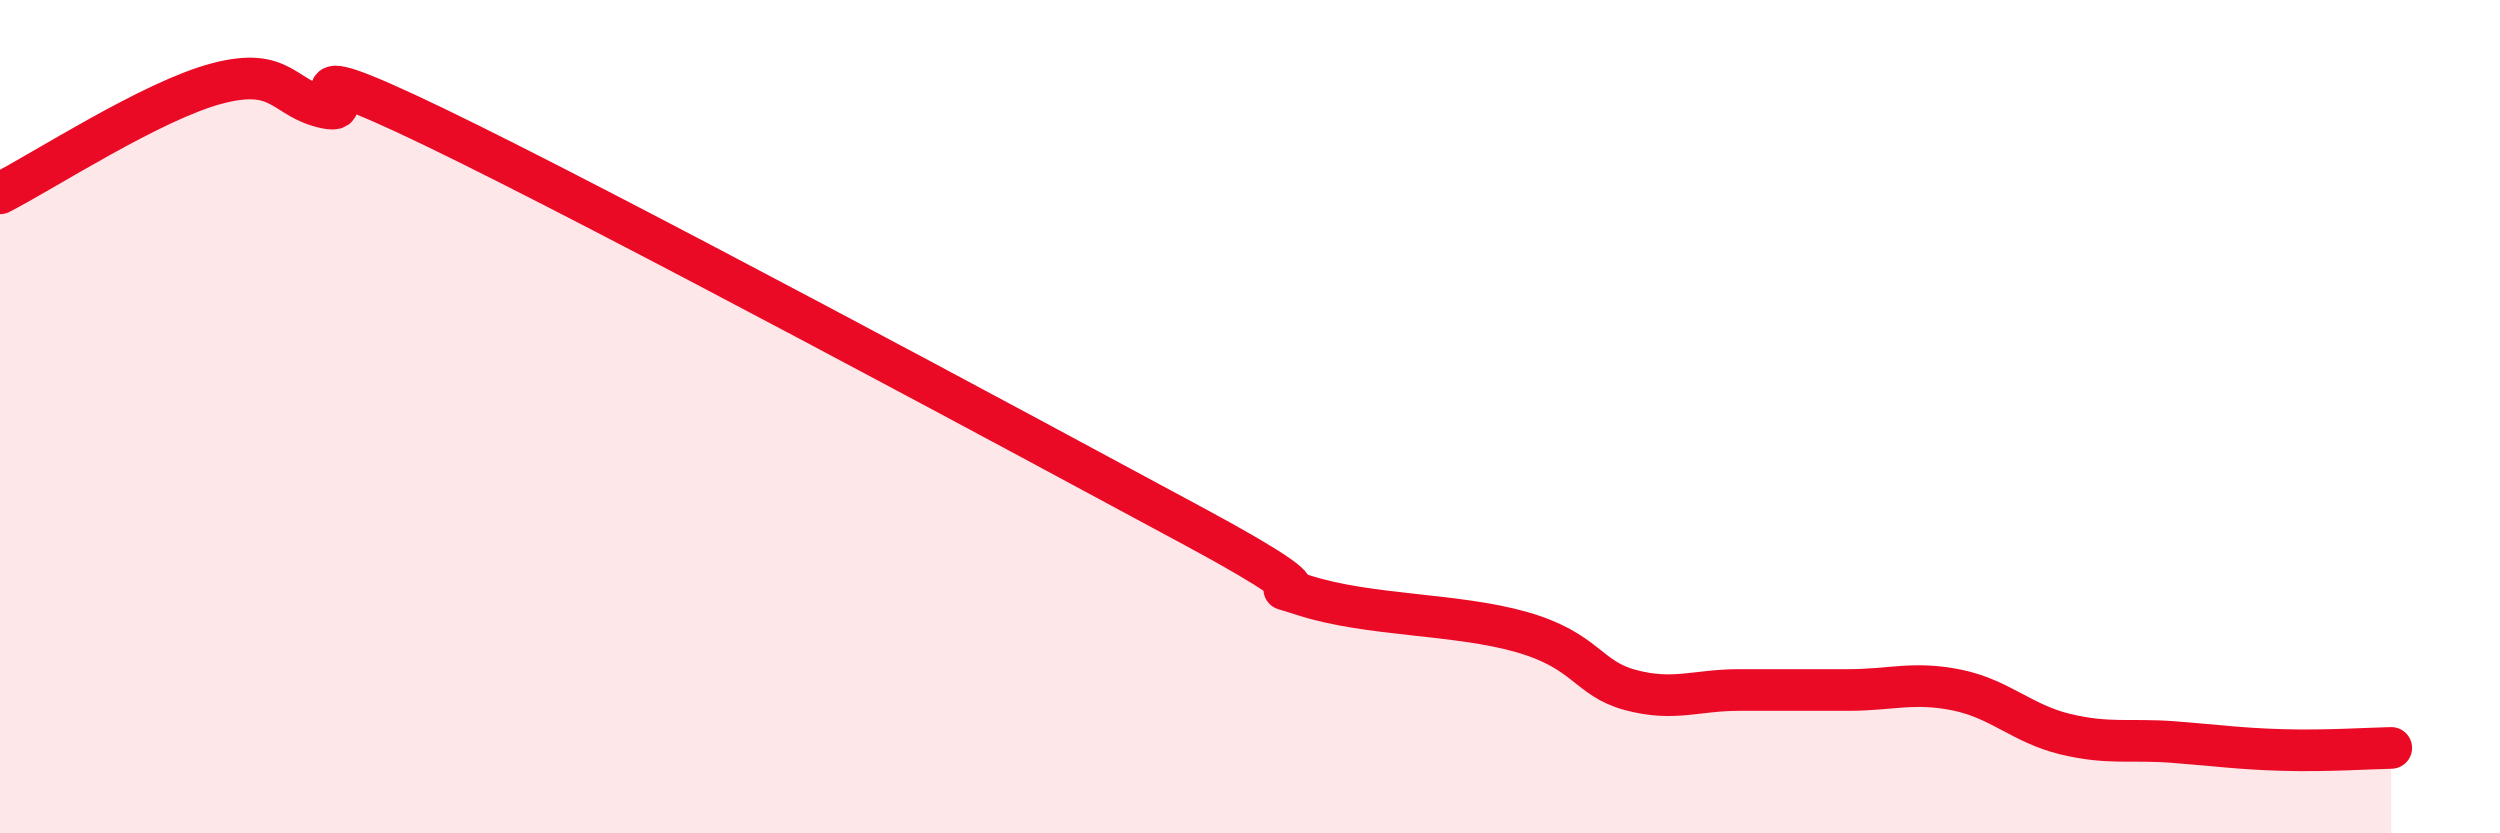
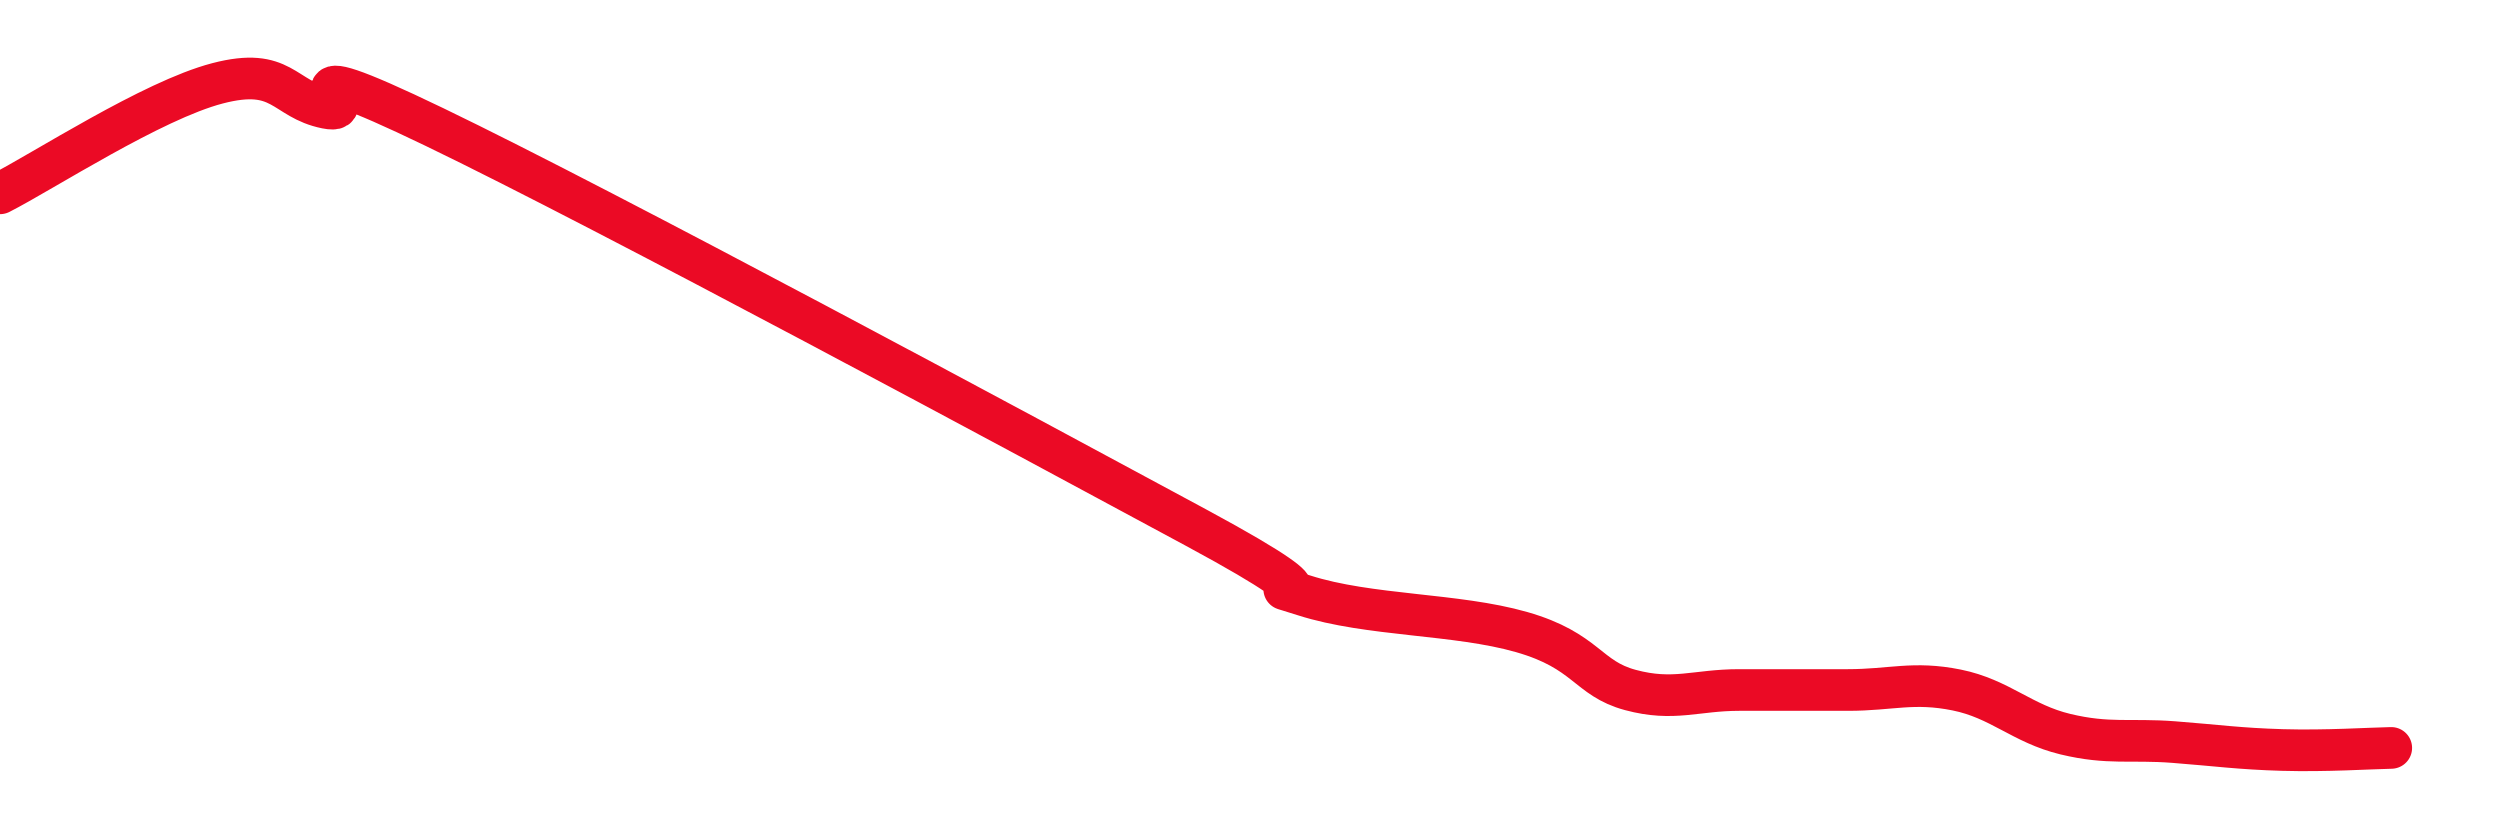
<svg xmlns="http://www.w3.org/2000/svg" width="60" height="20" viewBox="0 0 60 20">
-   <path d="M 0,4.64 C 1.04,4.11 3.65,2.41 5.22,2 C 6.79,1.59 6.79,2.38 7.83,2.59 C 8.87,2.8 6.26,1.04 10.43,3.05 C 14.6,5.06 24.53,10.41 28.7,12.66 C 32.87,14.91 29.74,13.79 31.3,14.29 C 32.86,14.79 34.95,14.72 36.52,15.17 C 38.09,15.62 38.09,16.28 39.13,16.56 C 40.17,16.84 40.7,16.56 41.74,16.56 C 42.78,16.56 43.31,16.56 44.35,16.56 C 45.39,16.56 45.92,16.35 46.96,16.56 C 48,16.77 48.53,17.37 49.57,17.62 C 50.61,17.87 51.13,17.73 52.17,17.81 C 53.21,17.89 53.74,17.97 54.78,18 C 55.82,18.03 56.87,17.96 57.39,17.95L57.39 20L0 20Z" fill="#EB0A25" opacity="0.1" stroke-linecap="round" stroke-linejoin="round" />
  <path d="M 0,4.64 C 1.04,4.11 3.65,2.41 5.22,2 C 6.79,1.59 6.79,2.38 7.83,2.59 C 8.87,2.8 6.26,1.04 10.43,3.05 C 14.6,5.06 24.53,10.41 28.7,12.66 C 32.87,14.91 29.74,13.79 31.3,14.29 C 32.86,14.79 34.95,14.72 36.52,15.17 C 38.09,15.62 38.09,16.28 39.13,16.56 C 40.17,16.84 40.7,16.56 41.74,16.56 C 42.78,16.56 43.31,16.56 44.35,16.56 C 45.39,16.56 45.92,16.35 46.96,16.56 C 48,16.77 48.53,17.37 49.57,17.62 C 50.61,17.87 51.13,17.73 52.17,17.81 C 53.21,17.89 53.74,17.97 54.78,18 C 55.82,18.03 56.87,17.96 57.39,17.95" stroke="#EB0A25" stroke-width="1" fill="none" stroke-linecap="round" stroke-linejoin="round" />
</svg>